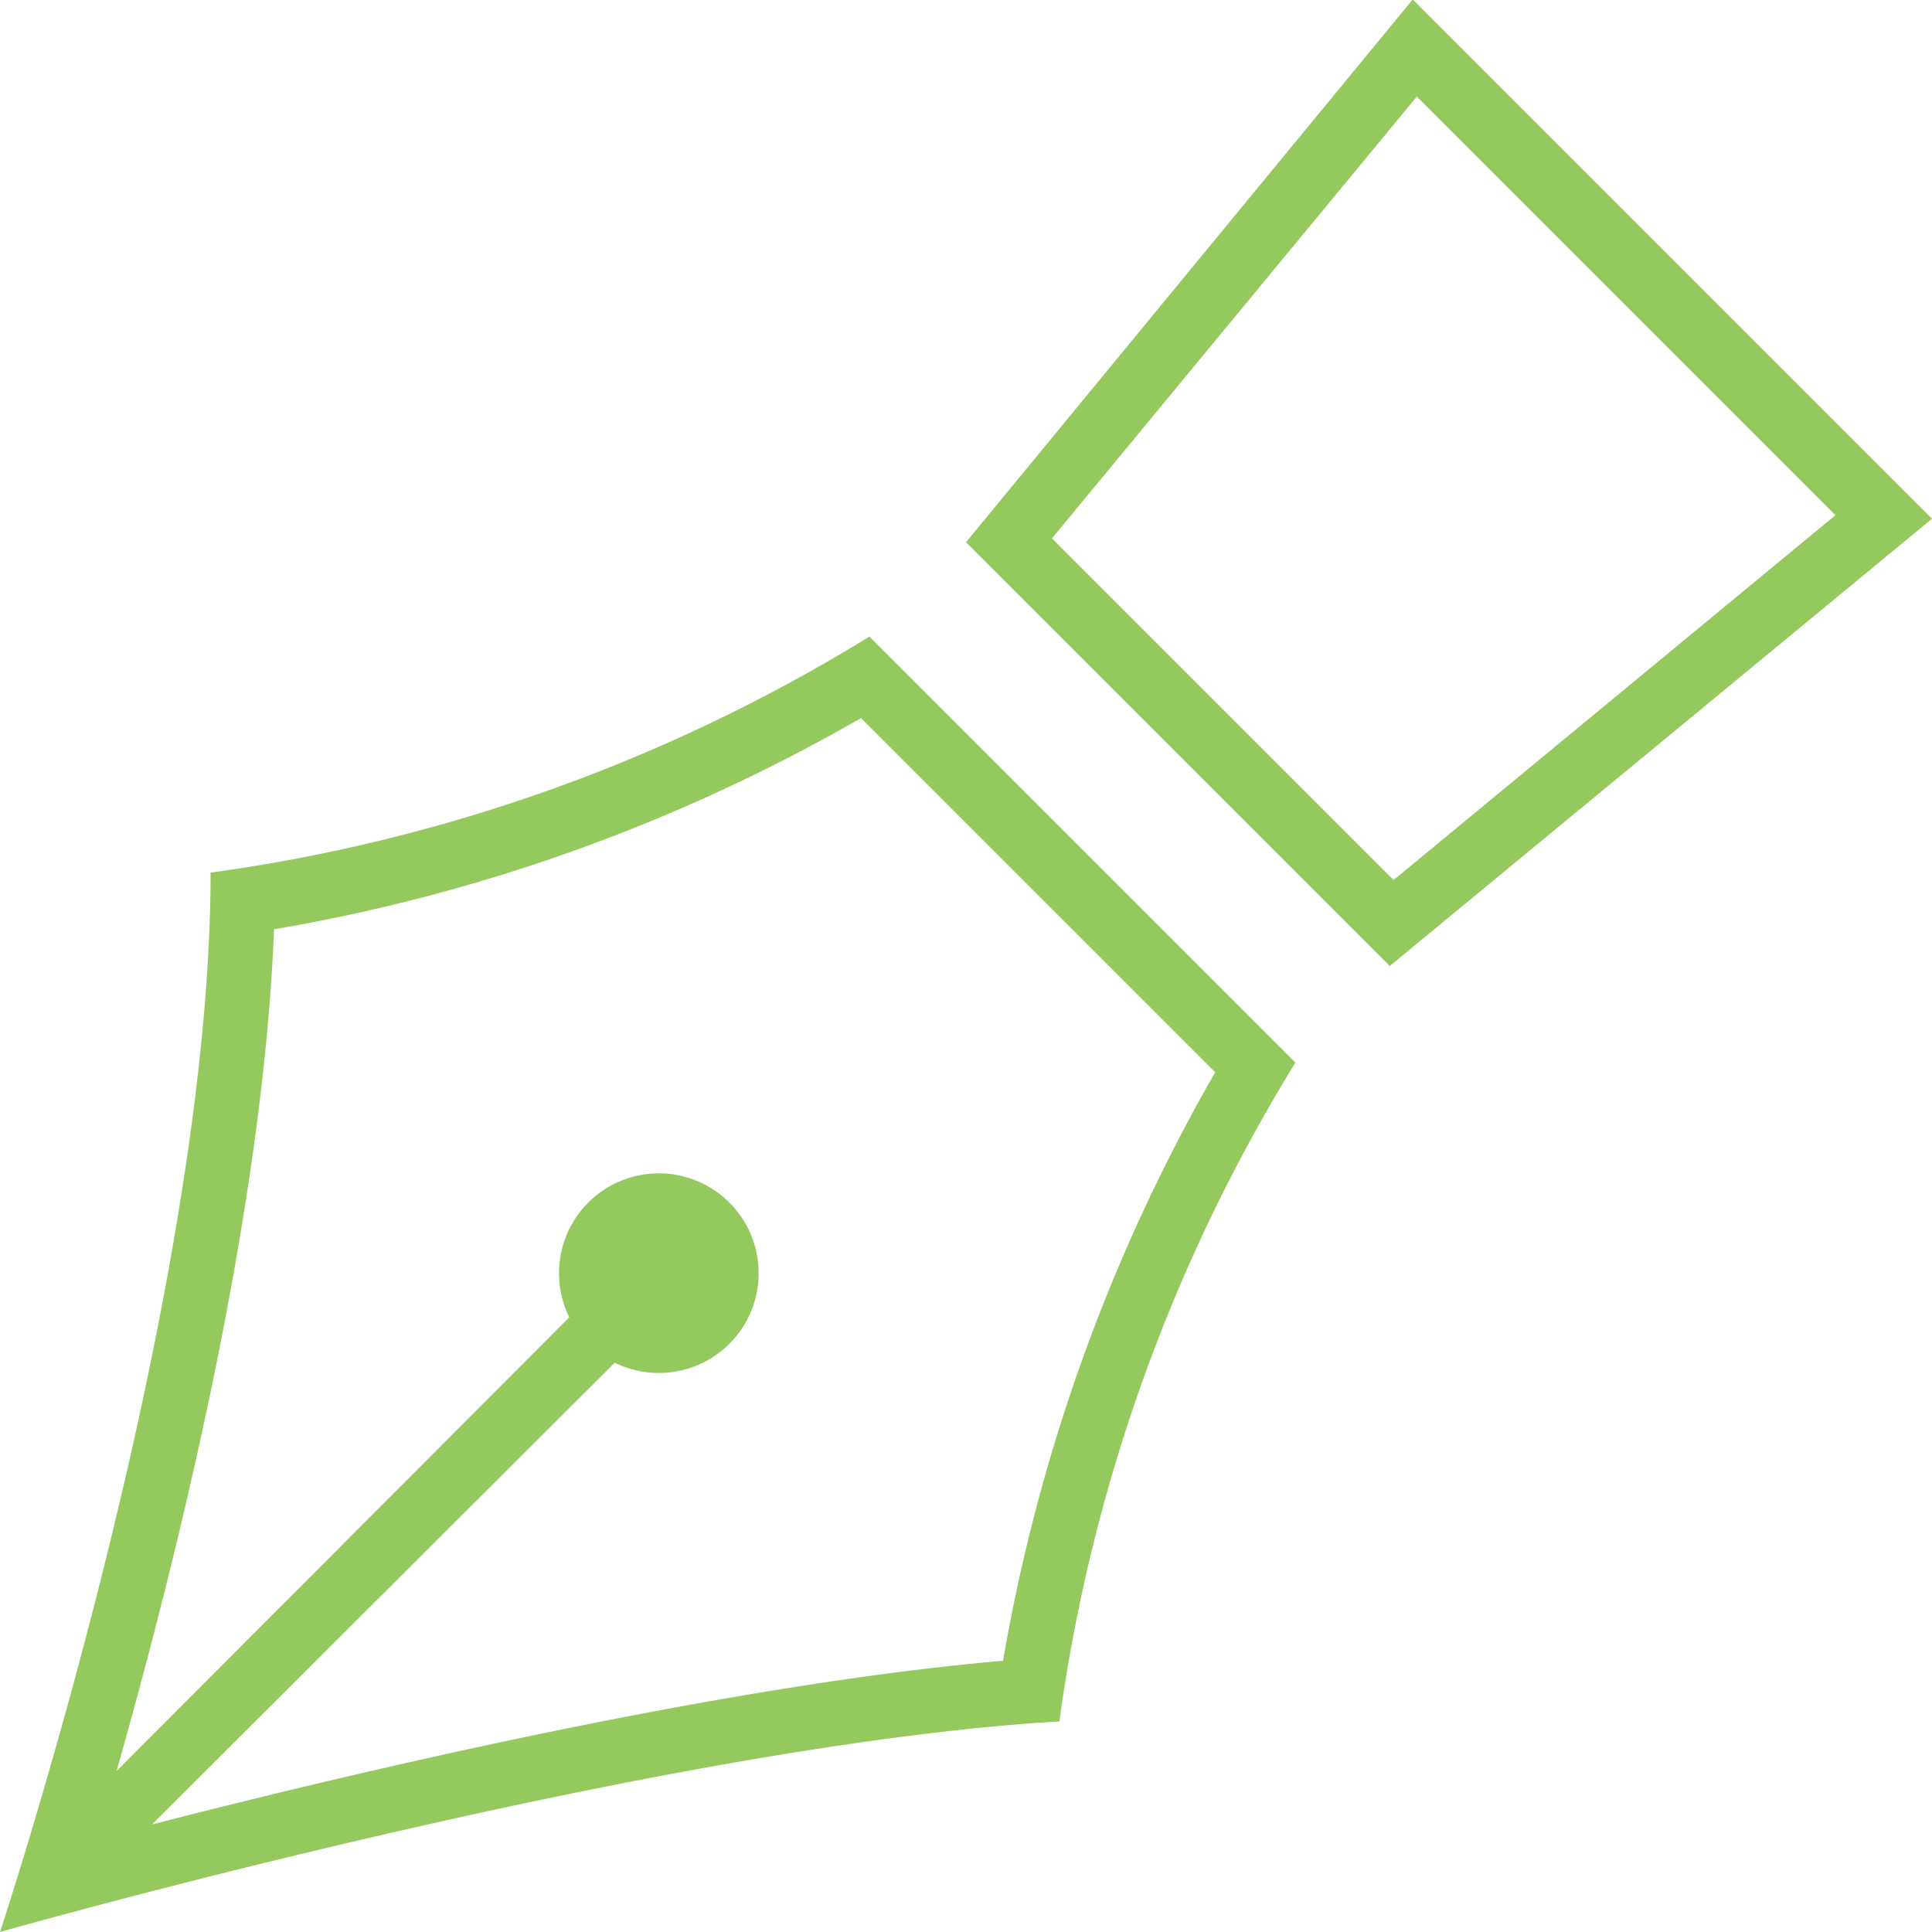
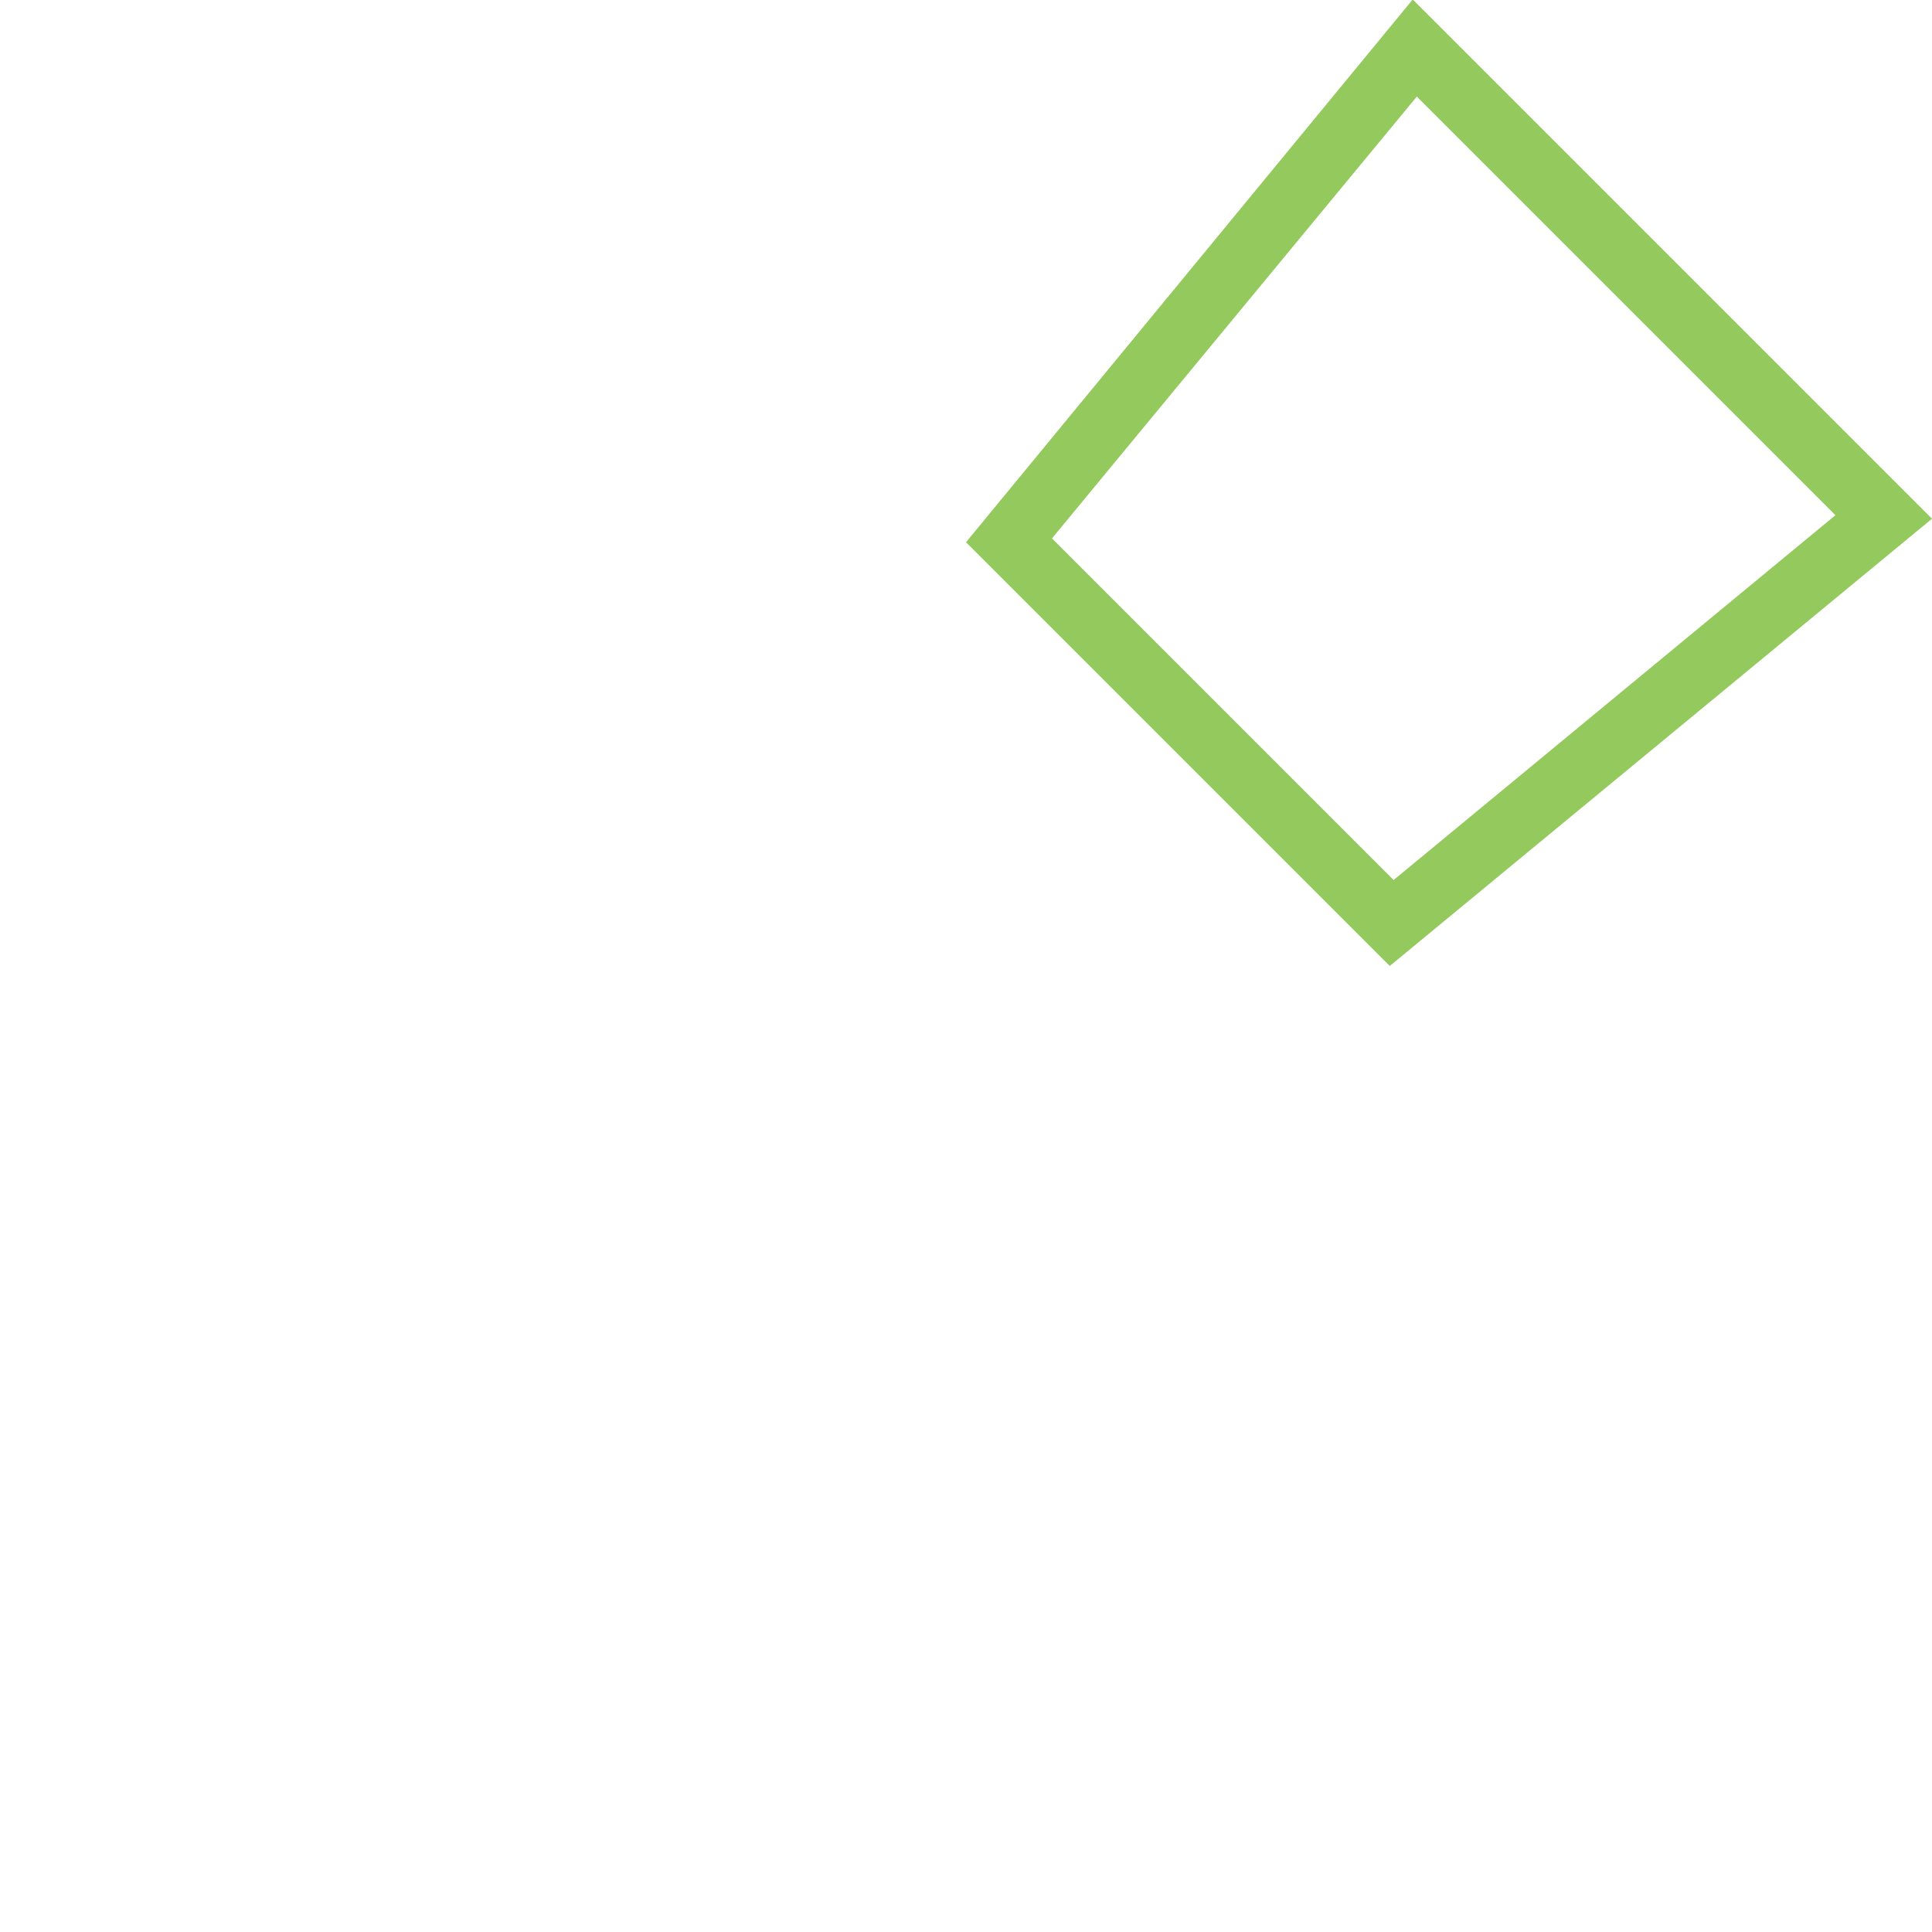
<svg xmlns="http://www.w3.org/2000/svg" viewBox="0 0 60 60">
  <defs>
    <style>.cls-1{fill:#94c95d;}</style>
  </defs>
  <g id="レイヤー_2" data-name="レイヤー 2">
    <g id="レイヤー_1-2" data-name="レイヤー 1">
      <path class="cls-1" d="M44,3,57,16,43.28,27.33,32.67,16.72,44,3m-.14-3L30,16.84,43.16,30,60,16.11,43.89,0Z" />
-       <path class="cls-1" d="M27,19.77A52.6,52.6,0,0,1,6.54,27.1C6.54,40.28,0,60,0,60s20.45-5.81,32.9-6.54A52.6,52.6,0,0,1,40.23,33Zm4.11,31.81c-8.58.75-19.85,3.4-26.39,5.08L19.09,42.32a3.1,3.1,0,1,0-1.41-1.41L3.62,55c1.84-6.48,4.55-17.31,4.89-26.14A55.11,55.11,0,0,0,26.74,22.3l11,11A55.45,55.45,0,0,0,31.15,51.58Z" />
    </g>
  </g>
</svg>